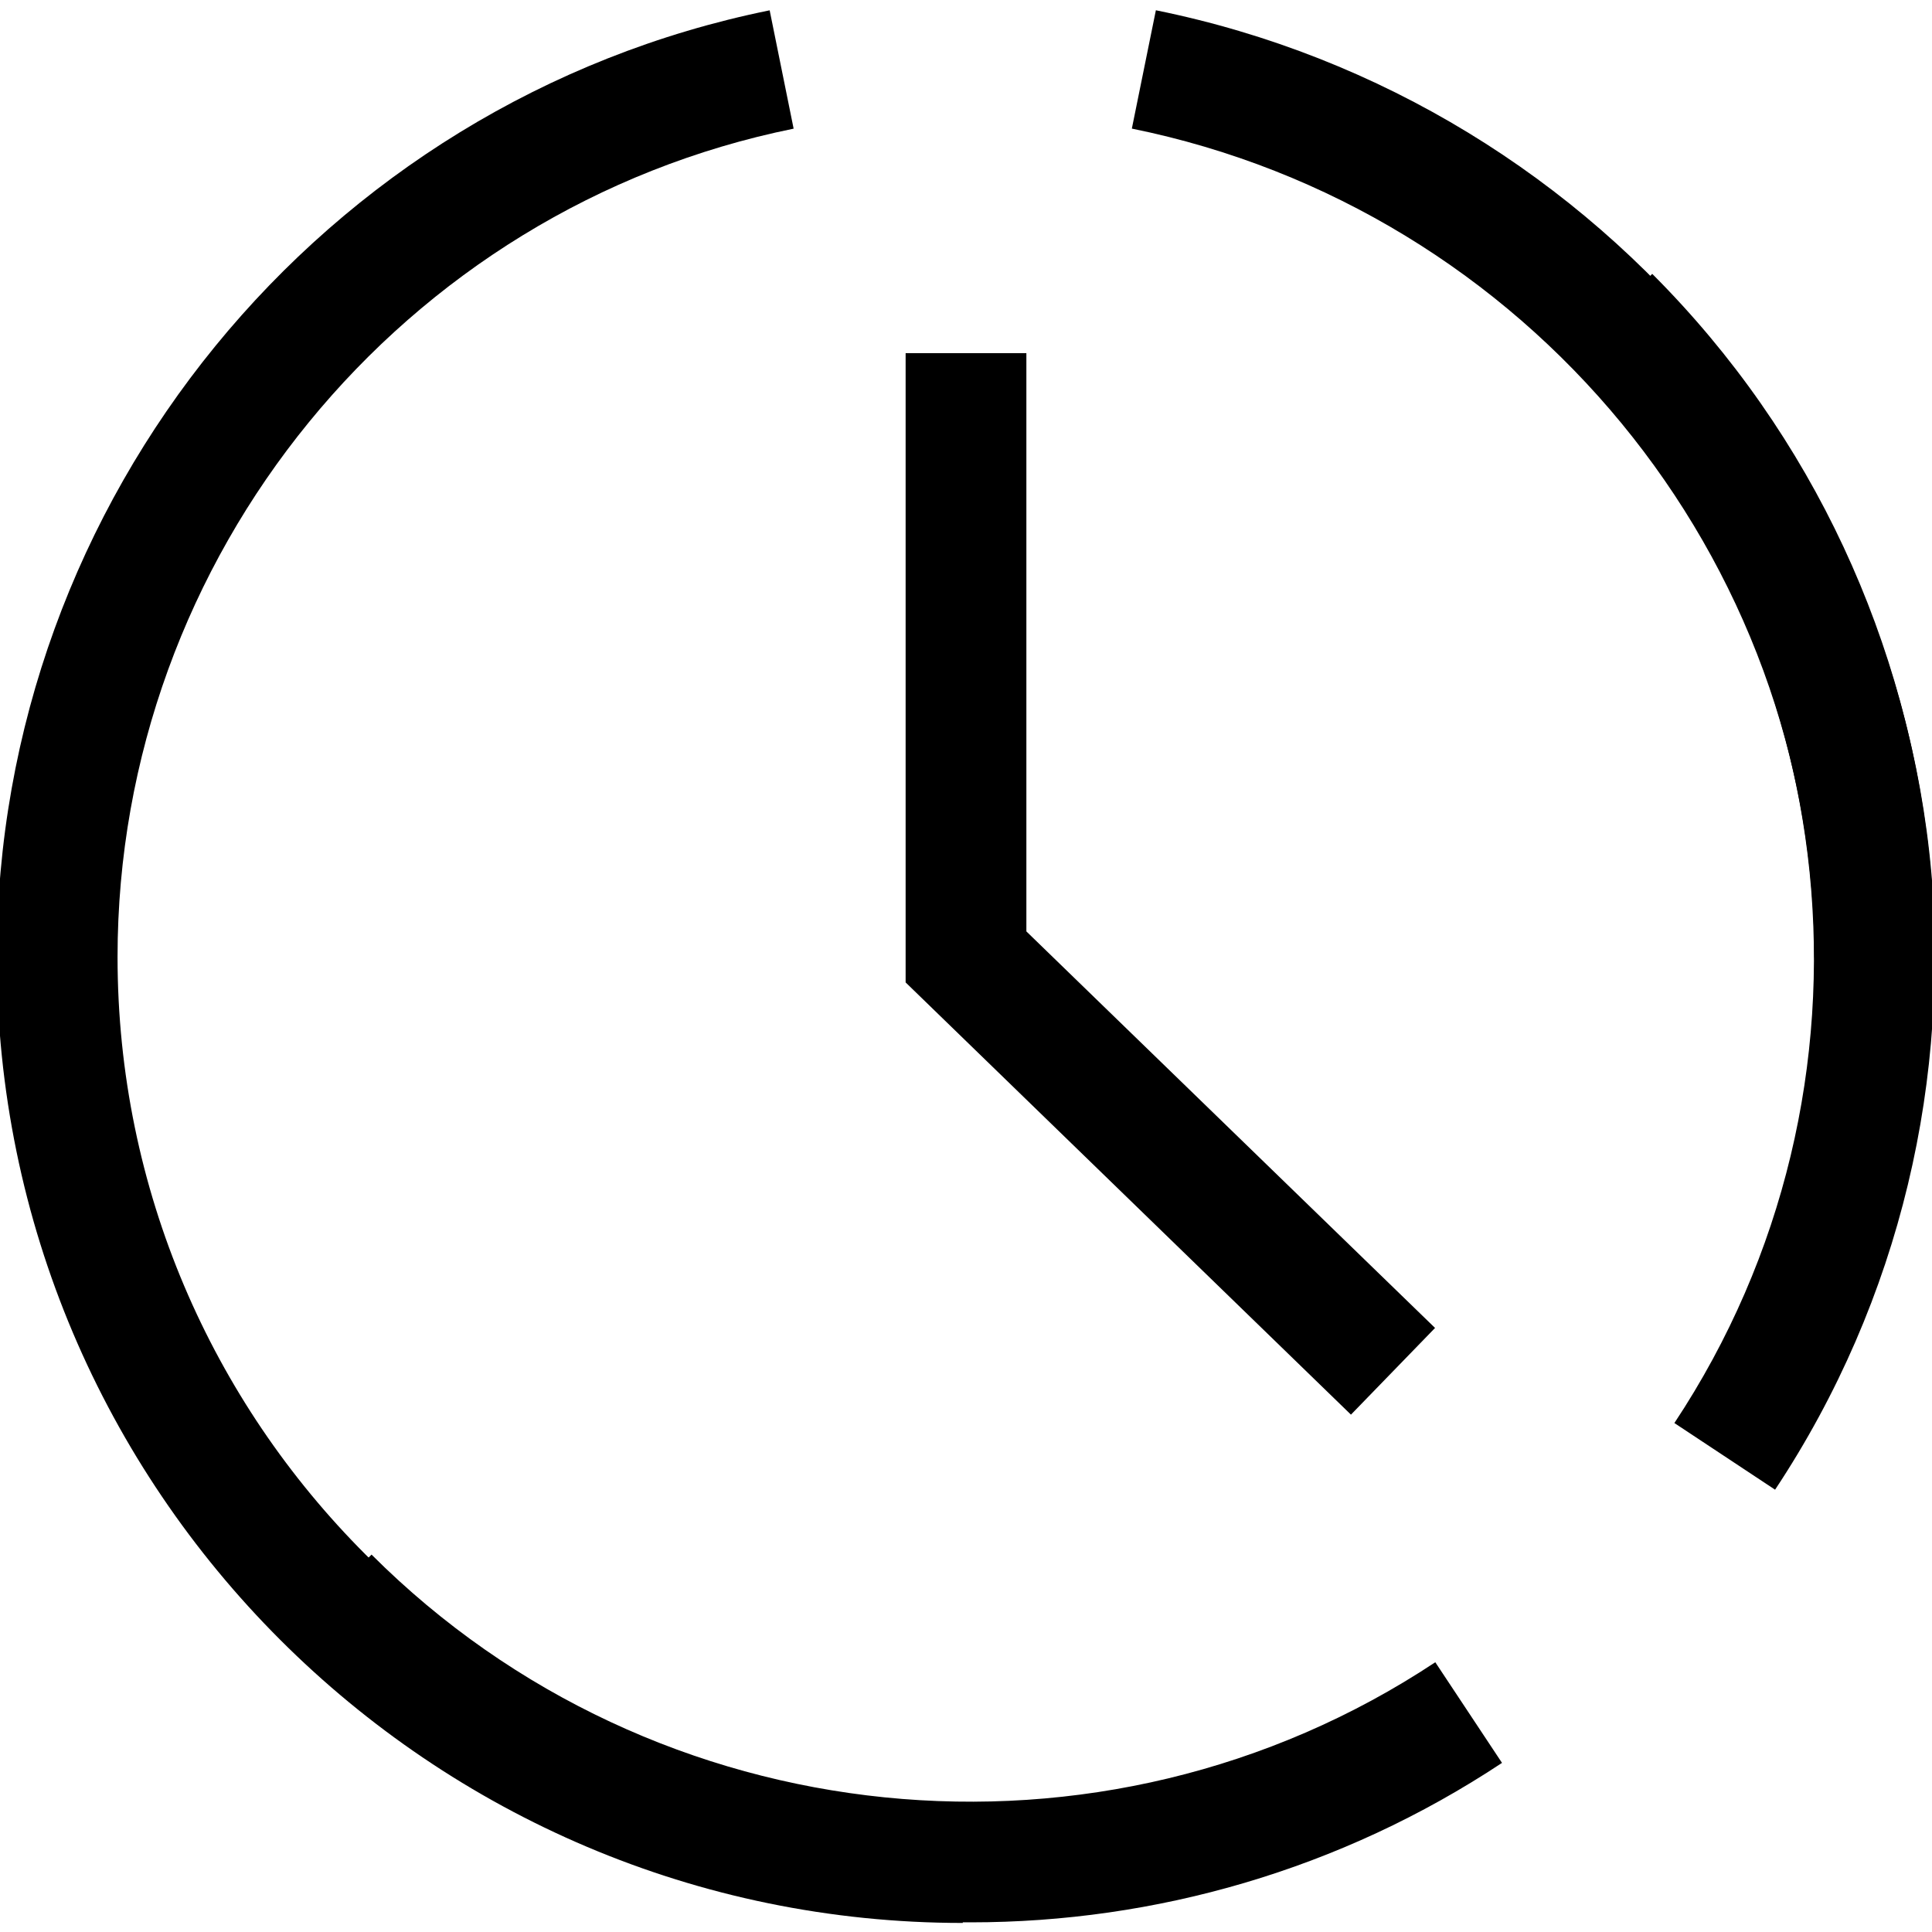
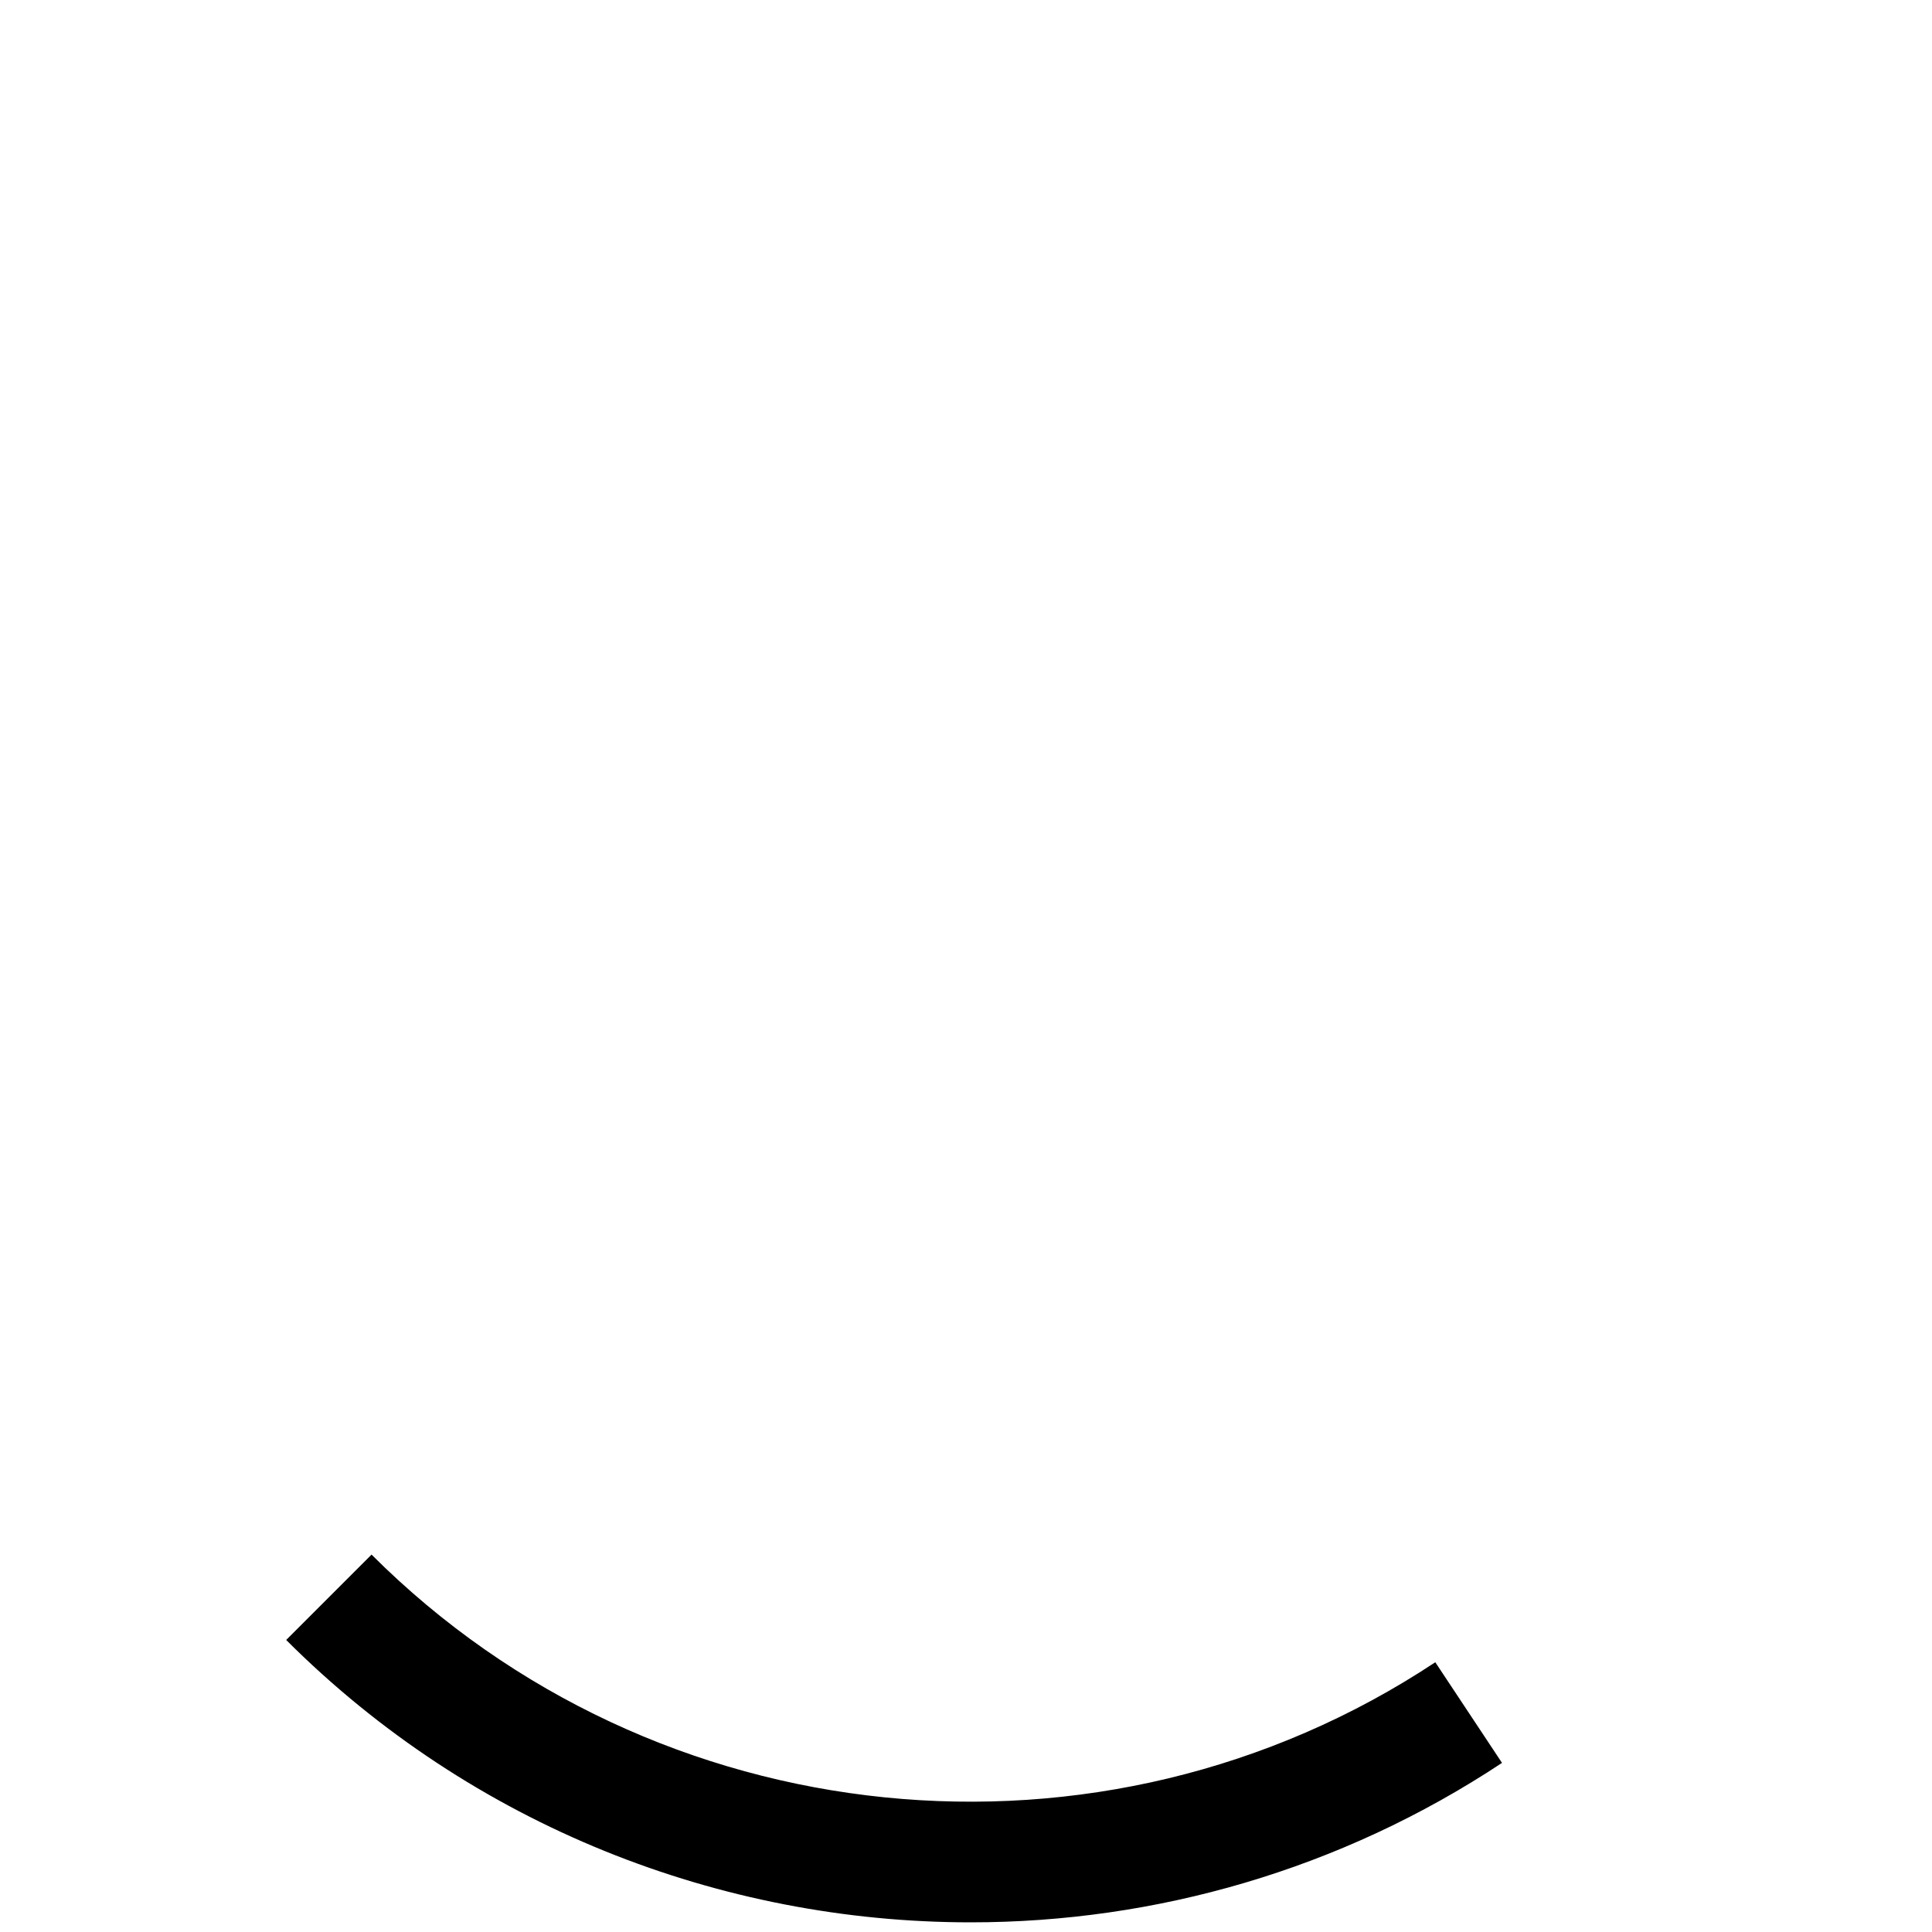
<svg xmlns="http://www.w3.org/2000/svg" version="1.1" width="32" height="32" viewBox="0 0 32 32">
  <g>
</g>
-   <path d="M22.376 23.431l-7.376-7.159v-10.422h2v9.577l6.769 6.568z" fill="#000000" />
  <path d="M16.078 31.84c-4.14 0-8.253-1.593-11.338-4.677l1.414-1.414c4.69 4.689 12.1 5.439 17.619 1.783l1.105 1.667c-2.679 1.774-5.747 2.641-8.8 2.641z" fill="#000000" />
-   <path d="M29.401 24.674l-1.668-1.104c3.658-5.52 2.909-12.929-1.781-17.62l1.414-1.414c5.361 5.36 6.216 13.83 2.035 20.138z" fill="#000000" />
-   <path d="M32.052 15.863h-2c0-6.628-4.754-12.403-11.305-13.733l0.398-1.96c7.479 1.518 12.907 8.118 12.907 15.693z" fill="#000000" />
-   <path d="M15.947 31.85c-8.822 0-16-7.178-16-16 0-7.58 5.384-14.173 12.801-15.679l0.397 1.96c-6.488 1.317-11.198 7.086-11.198 13.719 0 7.72 6.28 14 14 14v2z" fill="#000000" />
</svg>